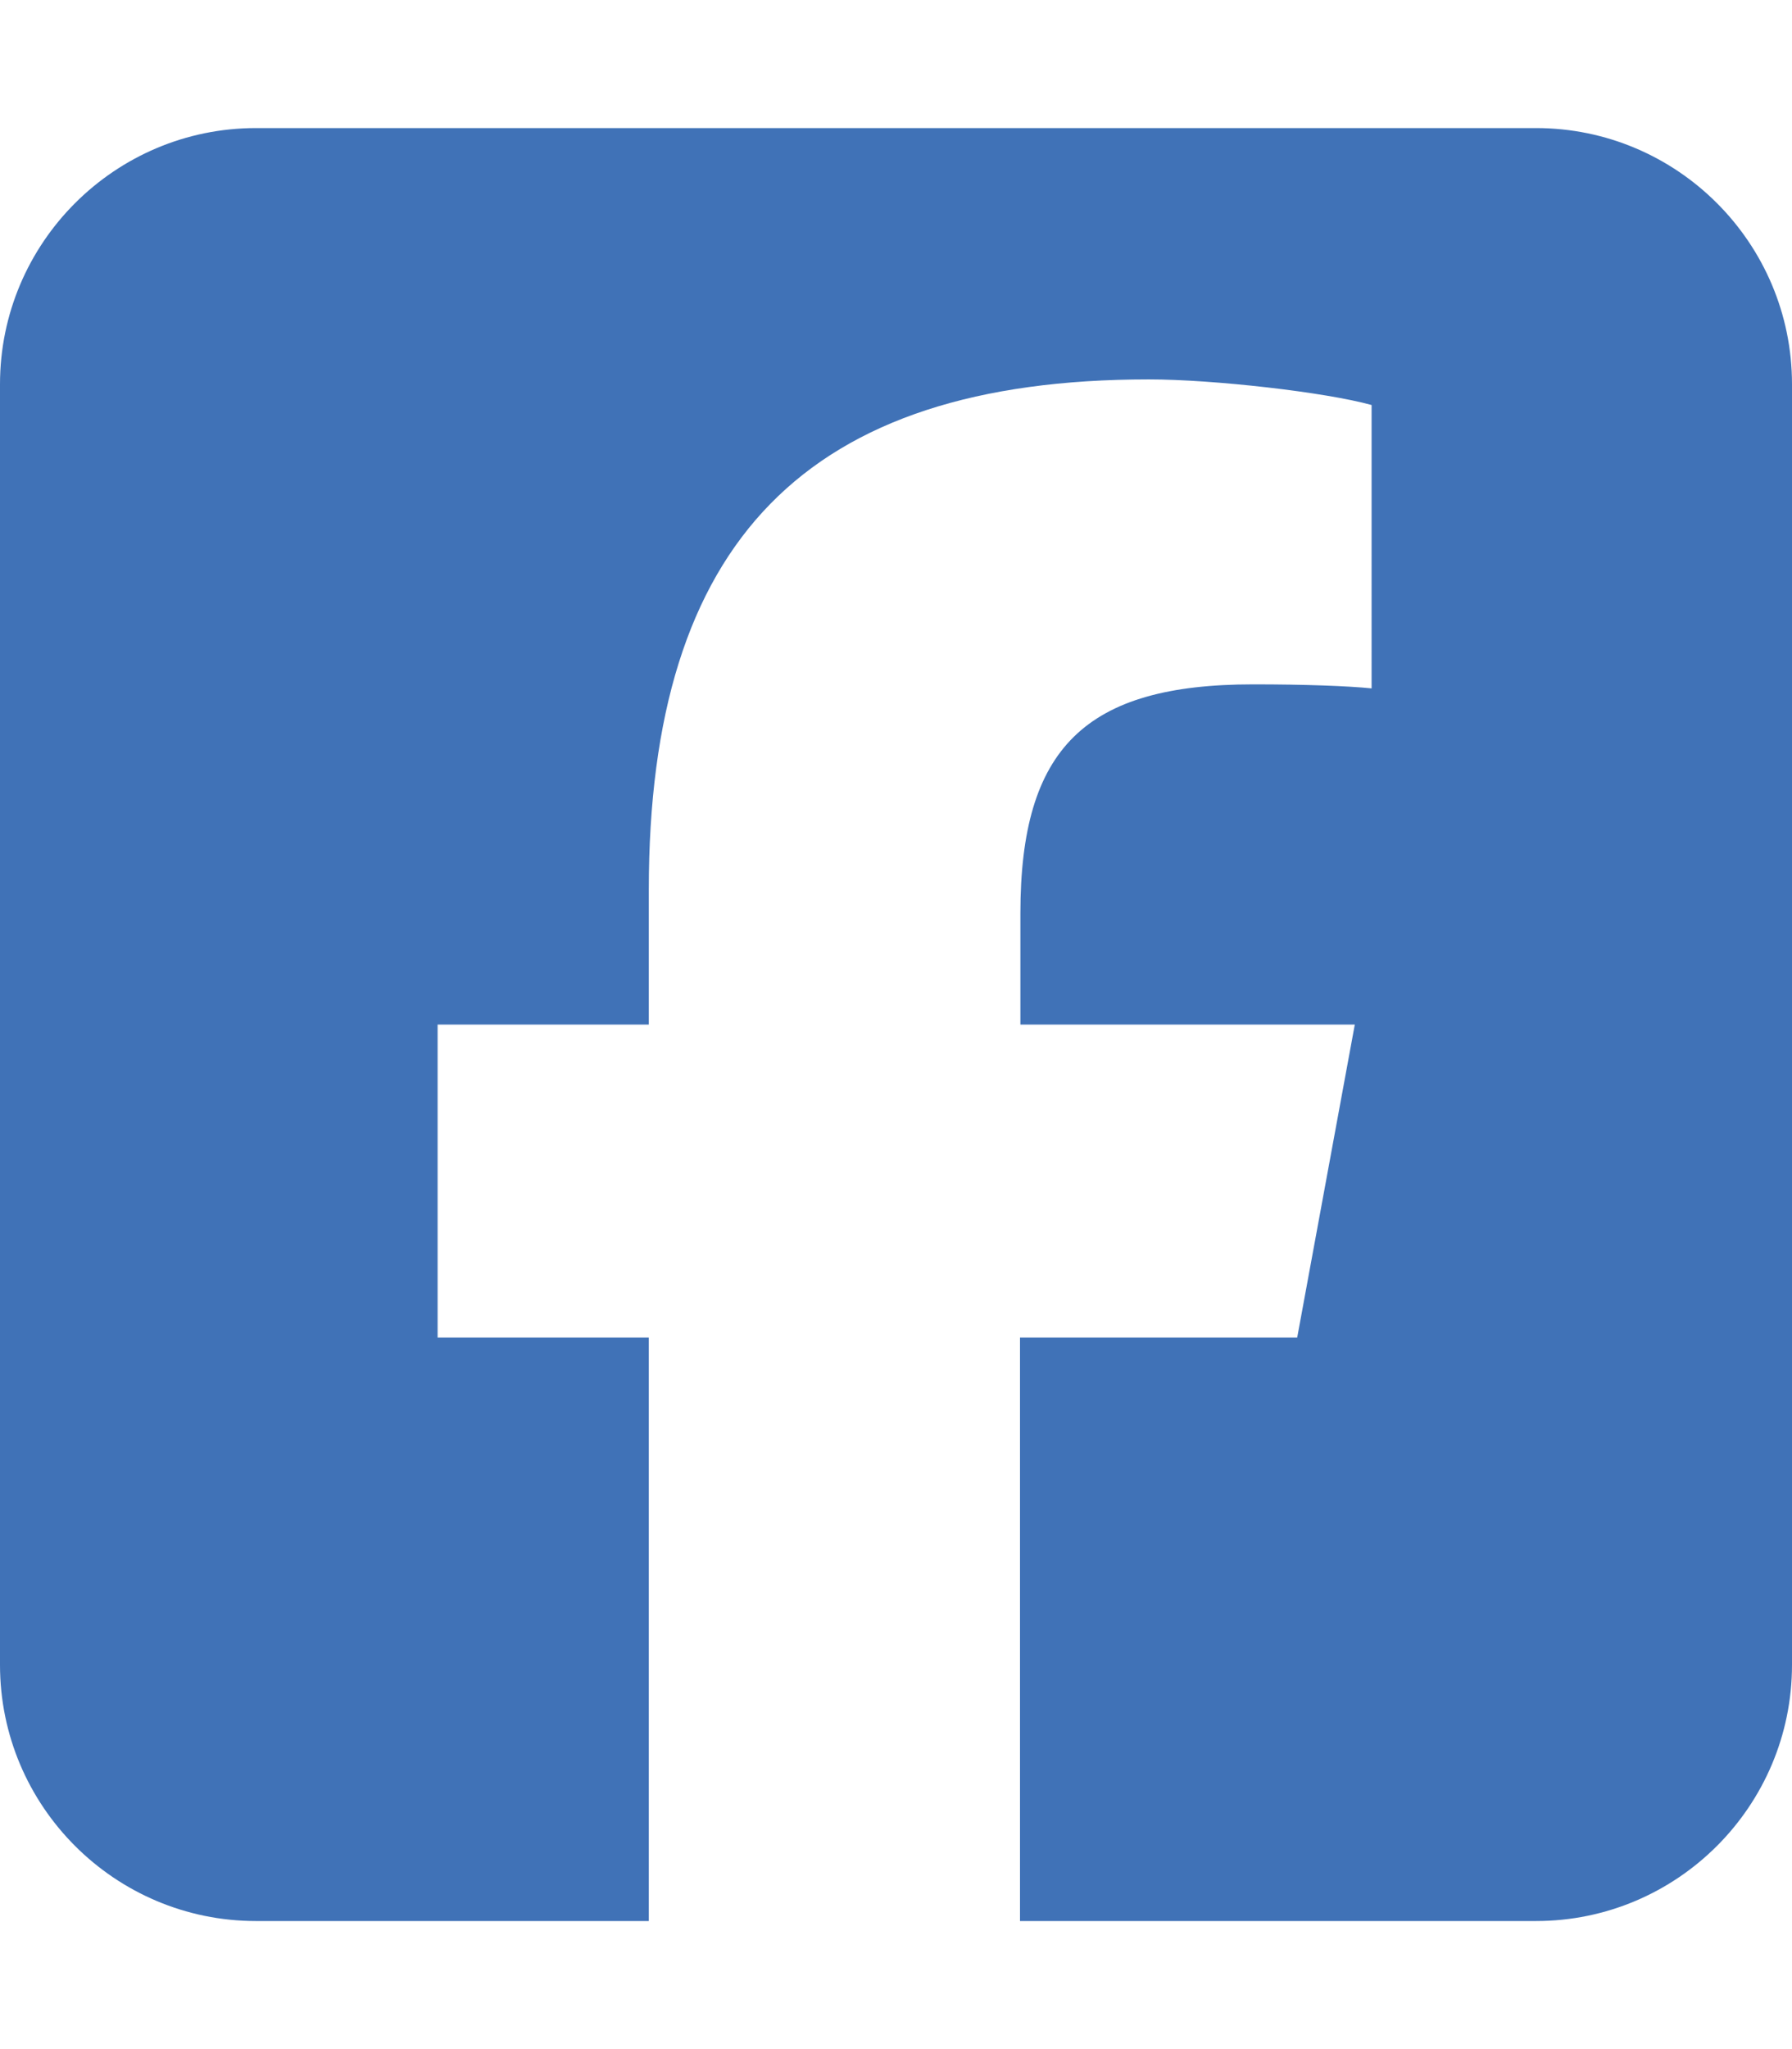
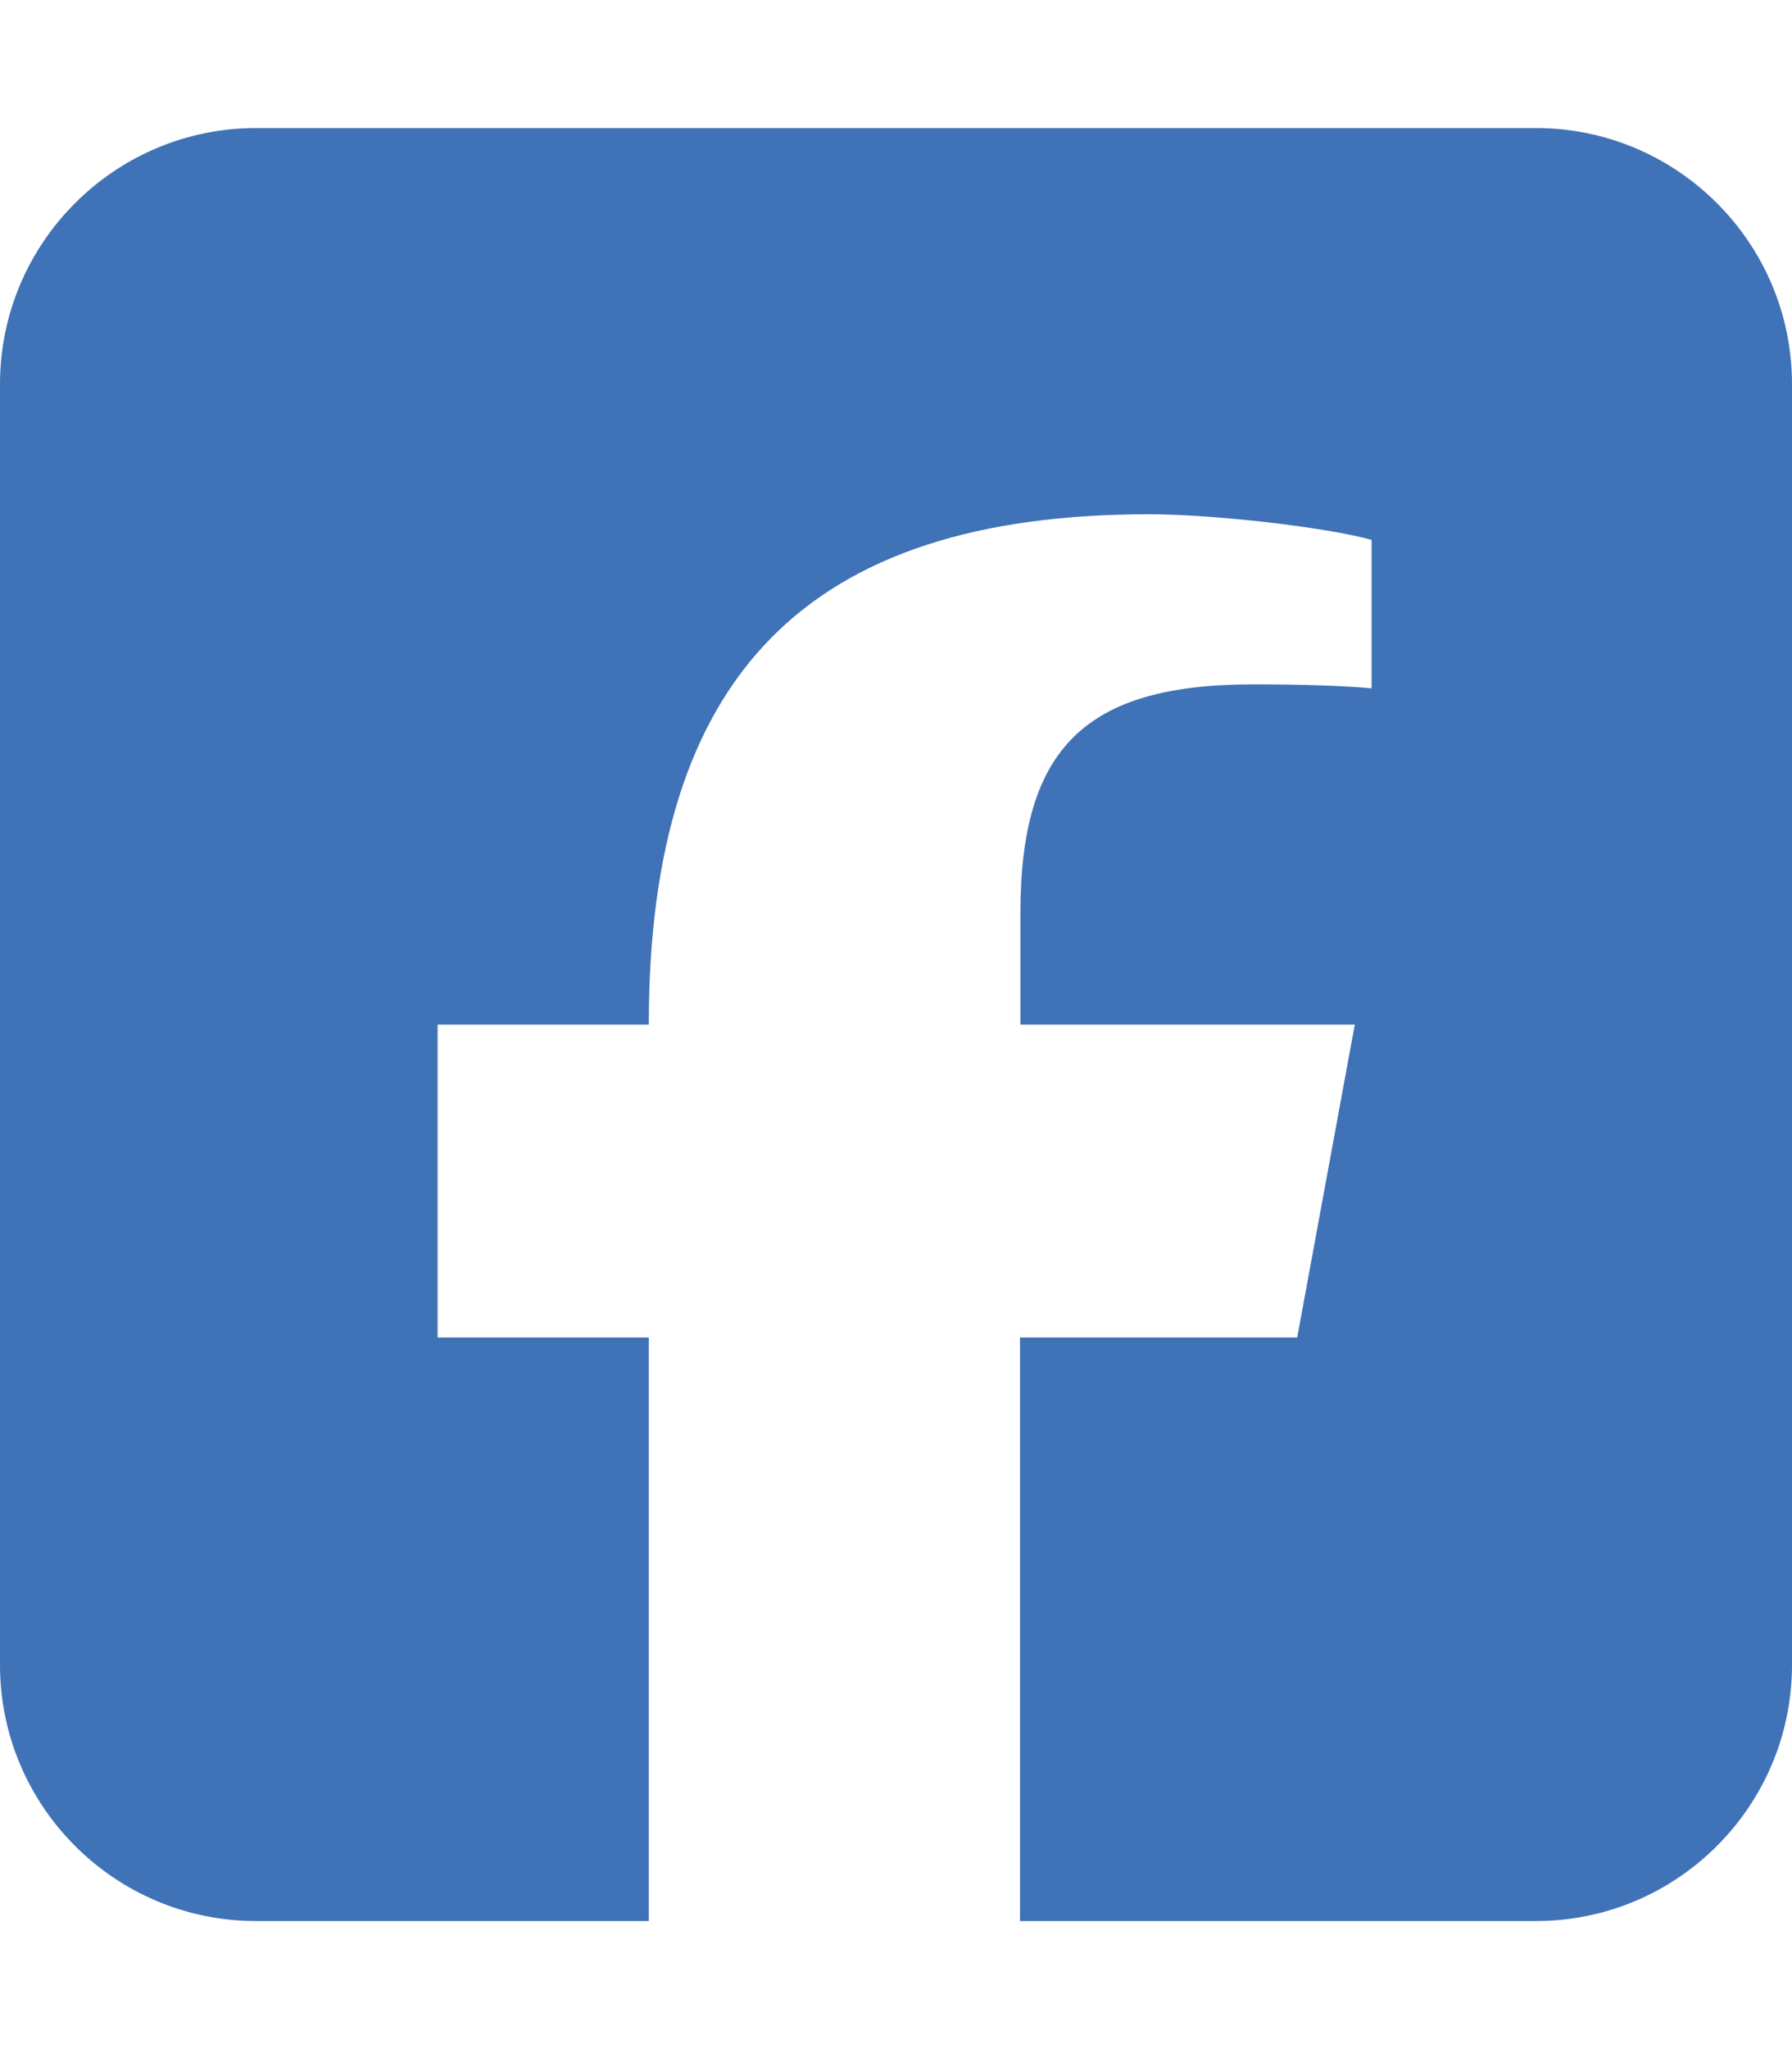
<svg xmlns="http://www.w3.org/2000/svg" viewBox="0 0 448 512">
-   <path fill="#4072b7" d="M64 32C28.7 32 0 60.7 0 96V416c0 35.3 28.7 64 64 64h98.2V334.2H109.4V256h52.8V222.3c0-87.1 39.4-127.5 125-127.5c16.2 0 44.2 3.2 55.7 6.4V172c-6-.6-16.5-1-29.6-1c-42 0-58.2 15.9-58.2 57.2V256h83.6l-14.4 78.2H255V480H384c35.3 0 64-28.7 64-64V96c0-35.3-28.7-64-64-64H64z" />
+   <path fill="#4072b7" d="M64 32C28.7 32 0 60.7 0 96V416c0 35.3 28.7 64 64 64h98.2V334.2H109.4V256h52.8c0-87.1 39.4-127.5 125-127.5c16.2 0 44.2 3.2 55.7 6.4V172c-6-.6-16.5-1-29.6-1c-42 0-58.2 15.9-58.2 57.2V256h83.6l-14.4 78.2H255V480H384c35.3 0 64-28.7 64-64V96c0-35.3-28.7-64-64-64H64z" />
</svg>